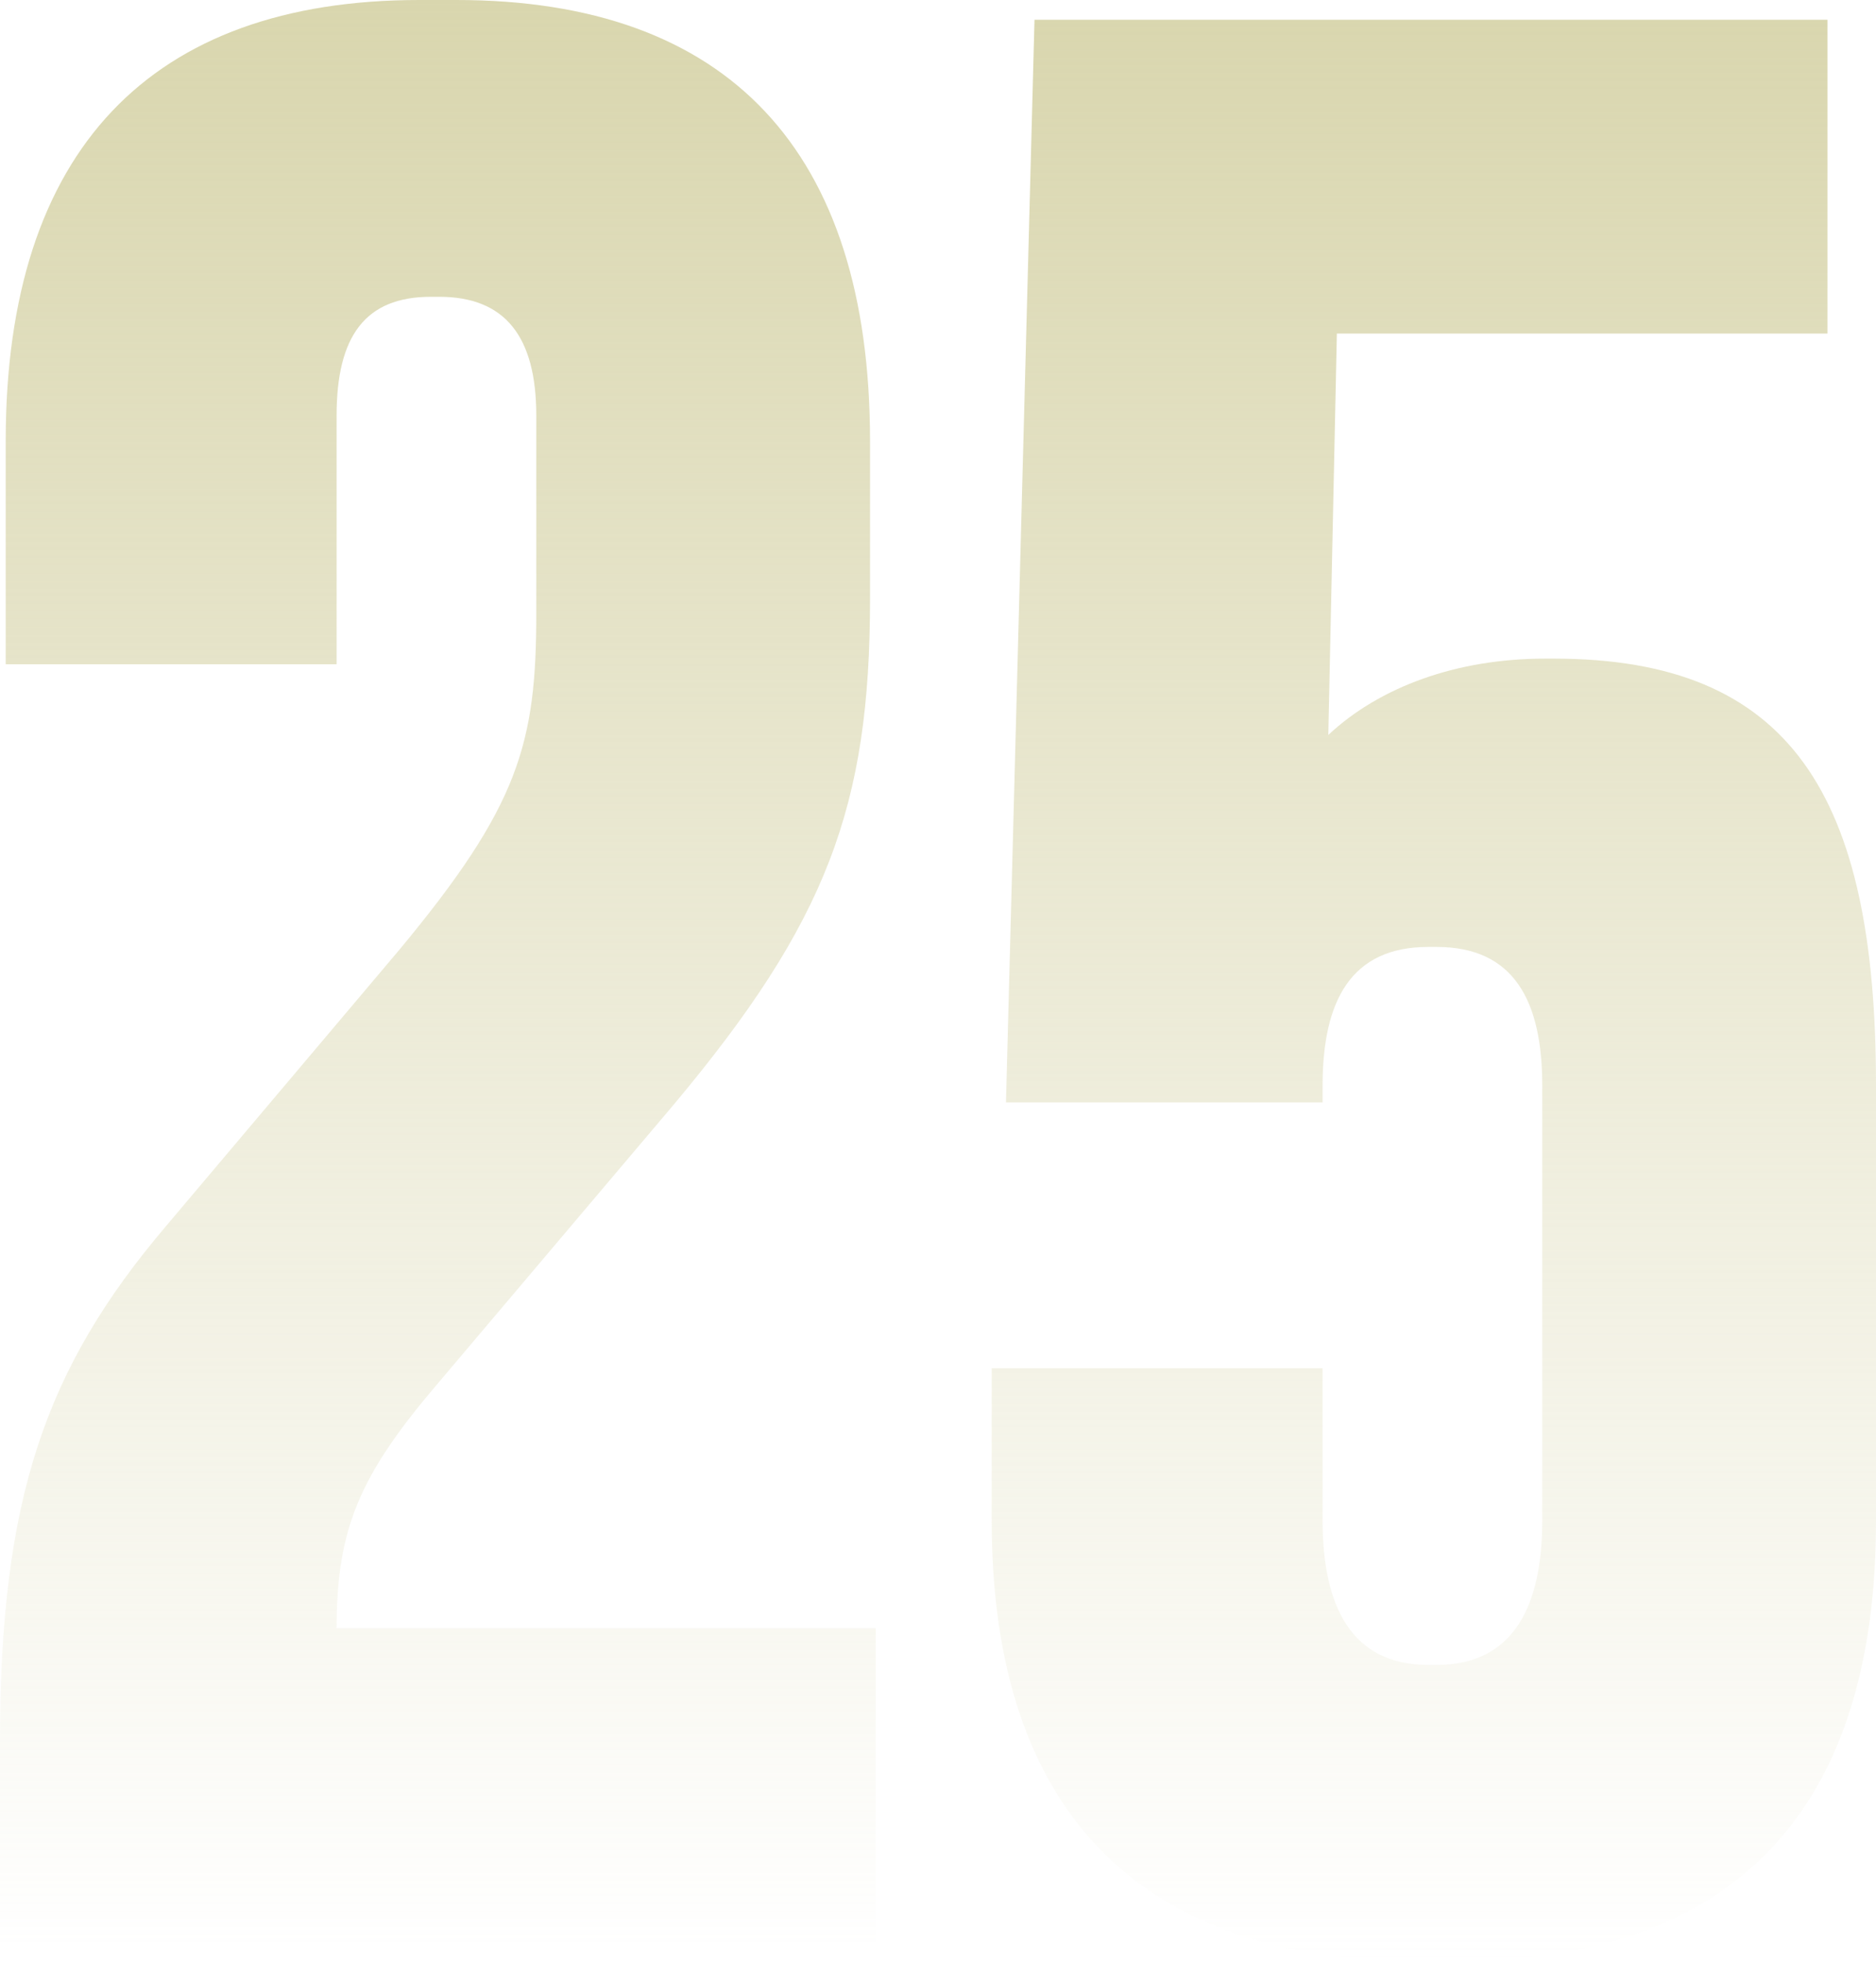
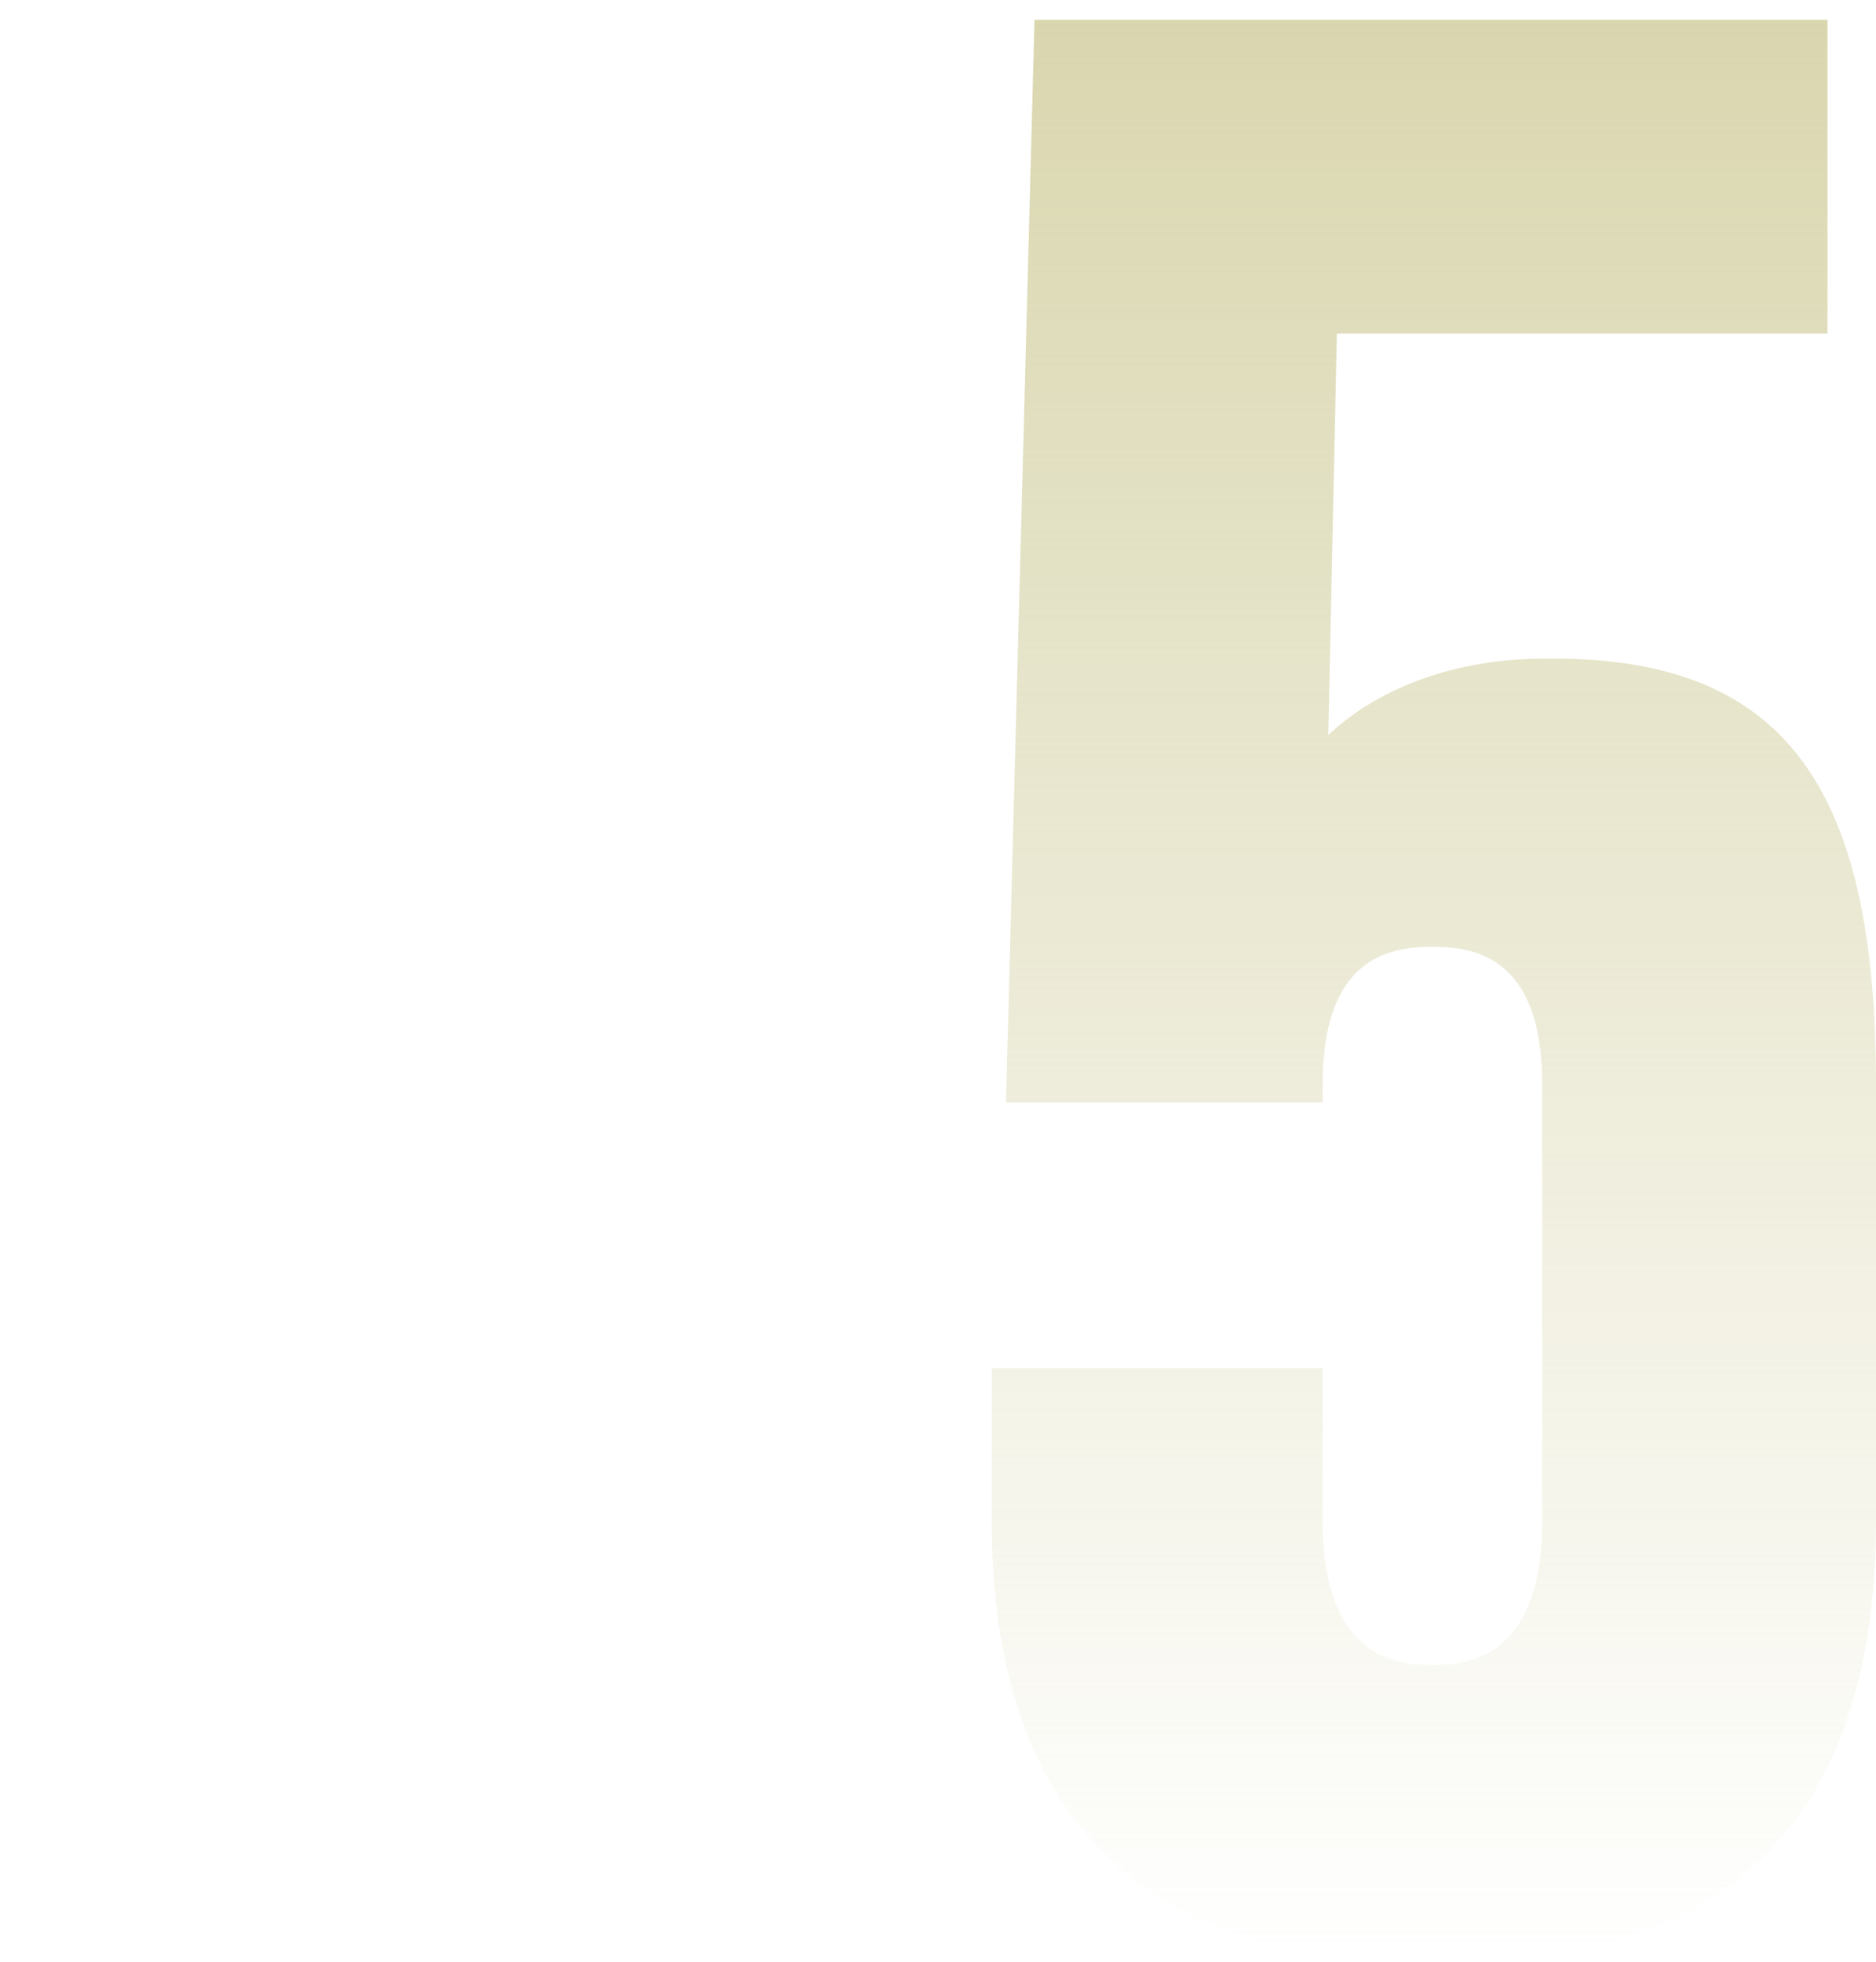
<svg xmlns="http://www.w3.org/2000/svg" width="176" height="184" viewBox="0 0 176 184" fill="none">
  <g id="Vector">
    <path d="M171.451 1.856V31.285H125.42L124.618 68.934C129.435 64.427 136.66 61.775 144.956 61.775H145.759C167.971 61.775 176 74.501 176 101.81V142.64C176 169.948 162.619 184 136.125 184H133.449C106.955 184 93.039 169.948 93.039 142.64V128.323H124.082V142.64C124.082 150.594 126.758 156.161 133.984 156.161H134.787C142.013 156.161 144.689 150.594 144.689 142.64V101.81C144.689 93.856 142.013 88.818 134.787 88.818H133.984C126.758 88.818 124.082 93.856 124.082 101.81V103.401H94.377L97.053 1.856H171.451Z" fill="url(#paint0_linear_373_3818)" />
-     <path d="M82.158 152.715V182.144H0V163.32C0 140.519 4.282 128.323 15.522 115.066L37.466 89.084C48.706 75.562 50.312 69.729 50.312 57.533V38.974C50.312 31.55 47.368 27.839 41.213 27.839H40.41C34.255 27.839 31.579 31.55 31.579 38.974V62.306H0.535V41.36C0.535 14.052 14.184 0 39.34 0H42.819C68.242 0 81.623 14.052 81.623 41.36V56.208C81.623 75.562 77.609 86.432 63.158 103.666L40.945 129.914C33.72 138.398 31.579 143.435 31.579 152.715H82.158Z" fill="url(#paint1_linear_373_3818)" />
  </g>
  <defs>
    <linearGradient id="paint0_linear_373_3818" x1="88" y1="0" x2="88" y2="184" gradientUnits="userSpaceOnUse">
      <stop stop-color="#D9D6AE" />
      <stop offset="1" stop-color="#D9D6AE" stop-opacity="0" />
    </linearGradient>
    <linearGradient id="paint1_linear_373_3818" x1="88" y1="0" x2="88" y2="184" gradientUnits="userSpaceOnUse">
      <stop stop-color="#D9D6AE" />
      <stop offset="1" stop-color="#D9D6AE" stop-opacity="0" />
    </linearGradient>
  </defs>
</svg>